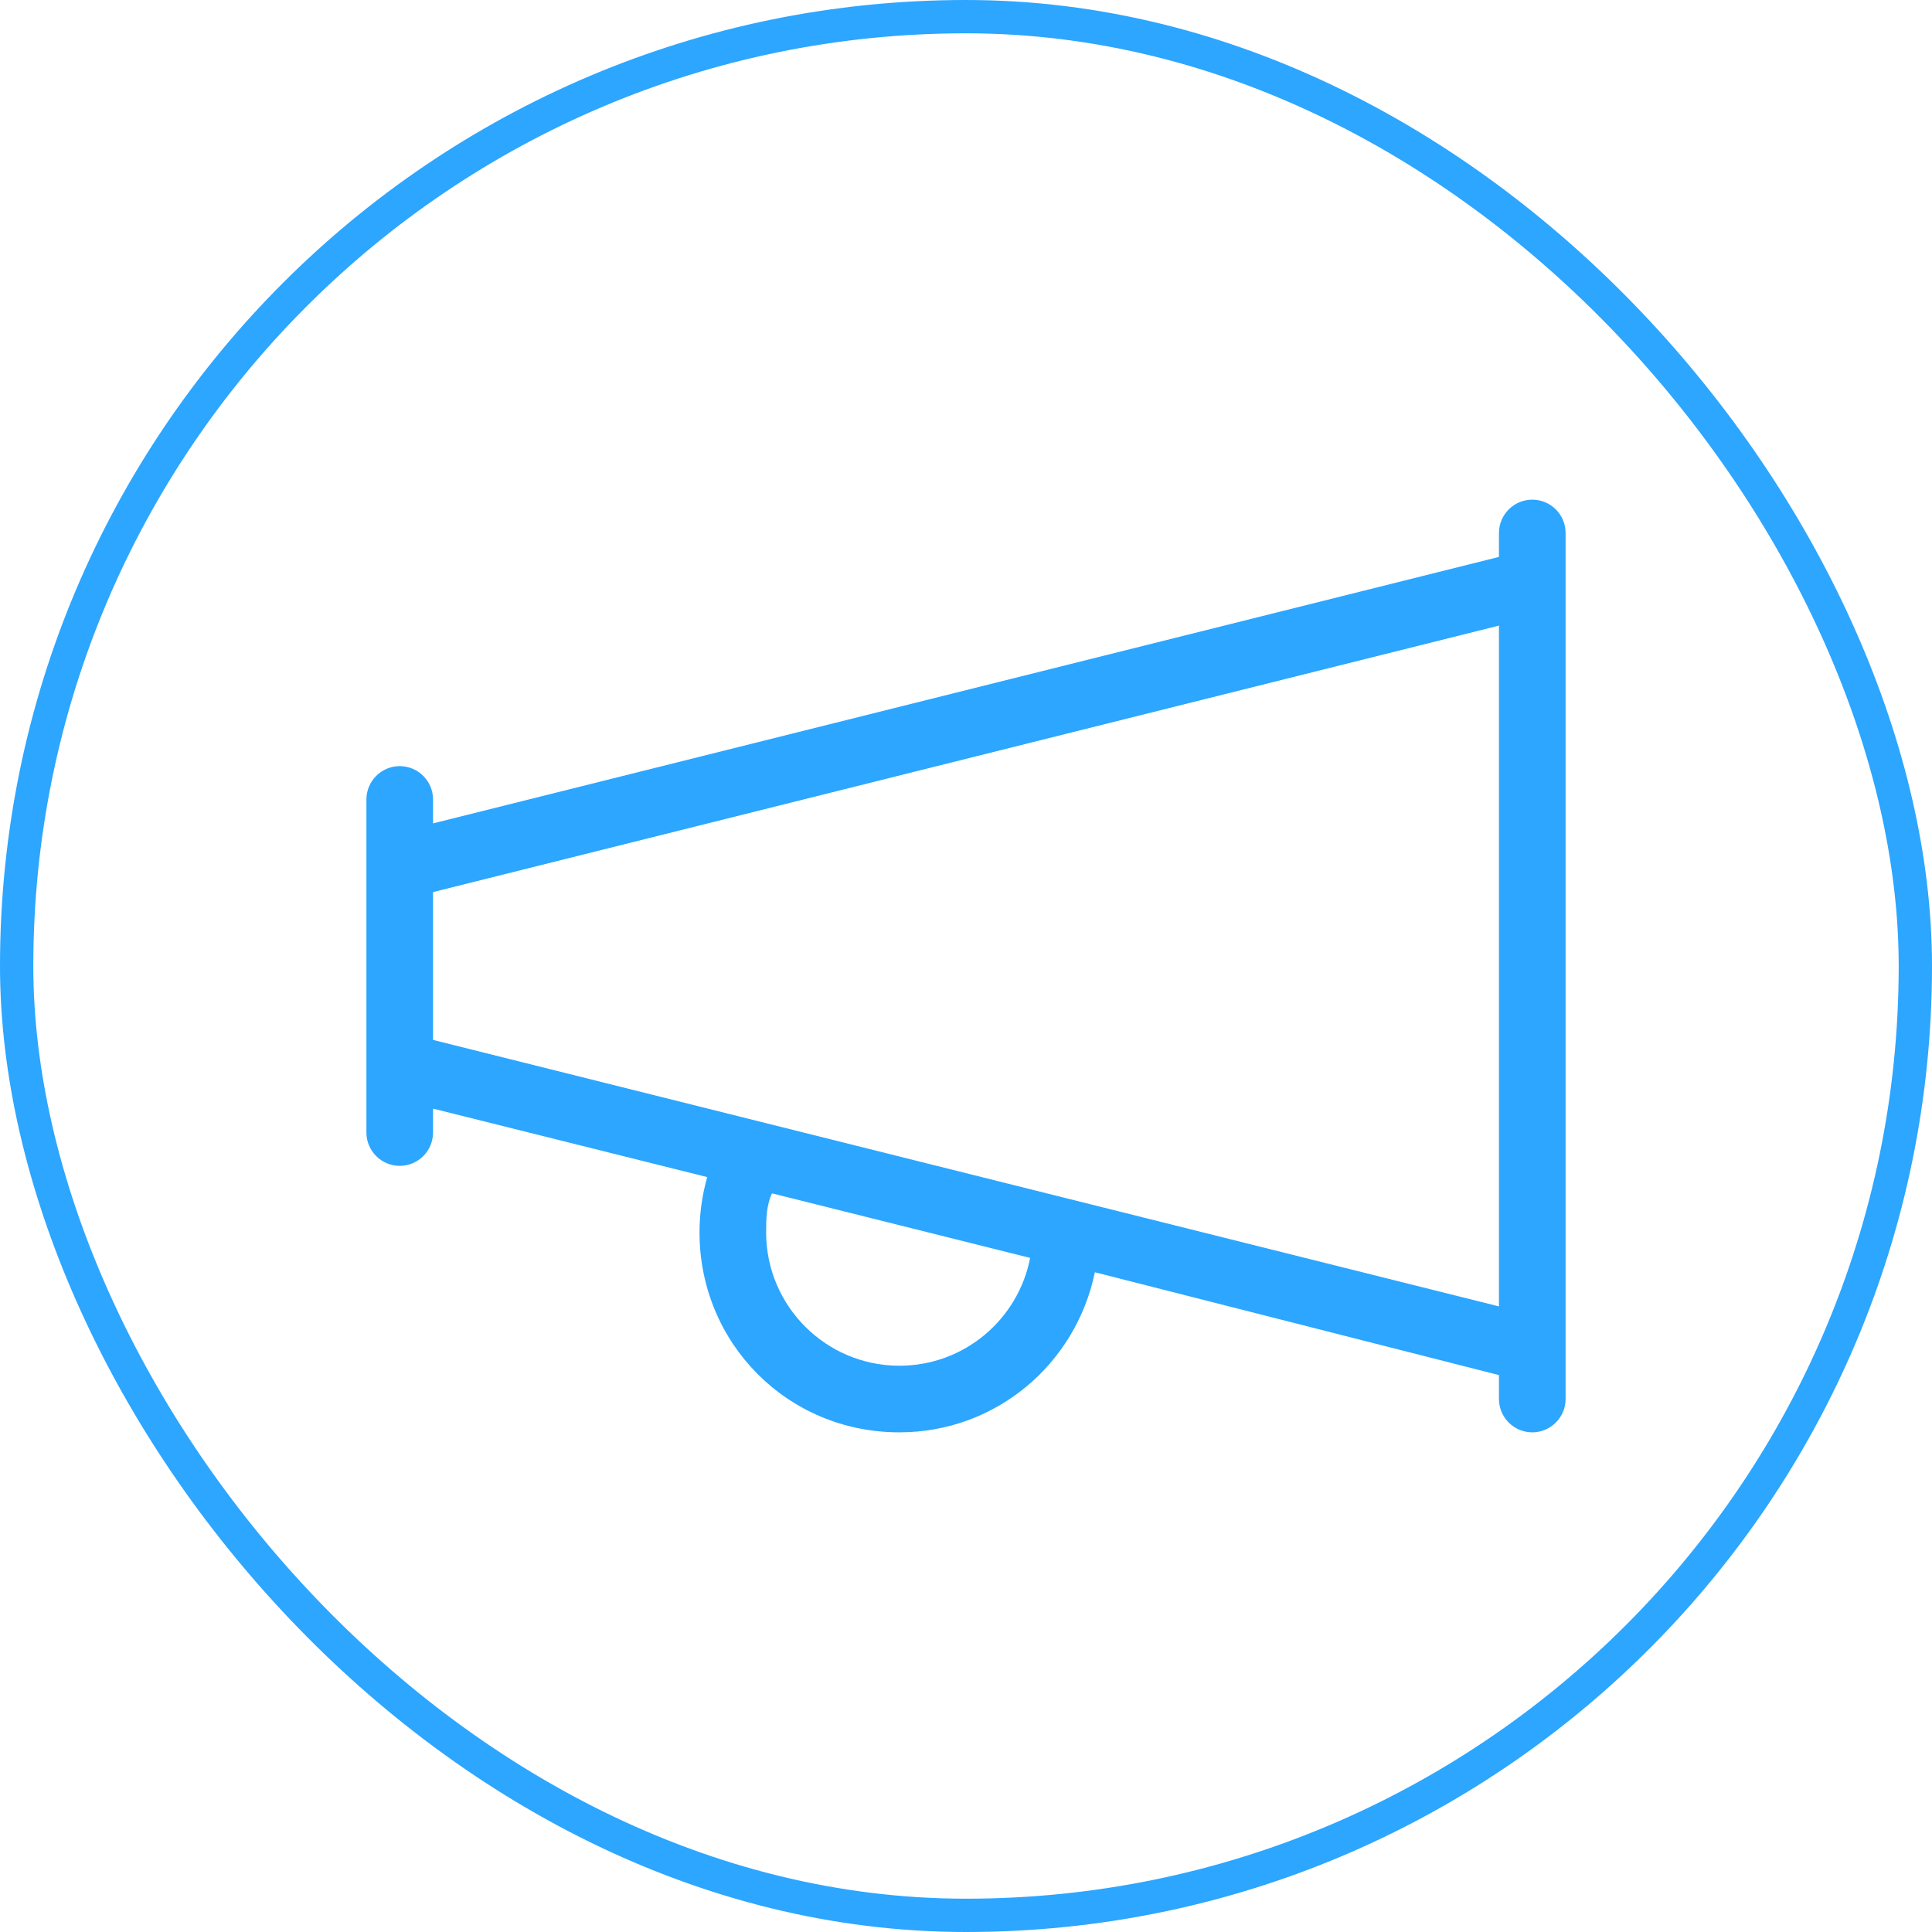
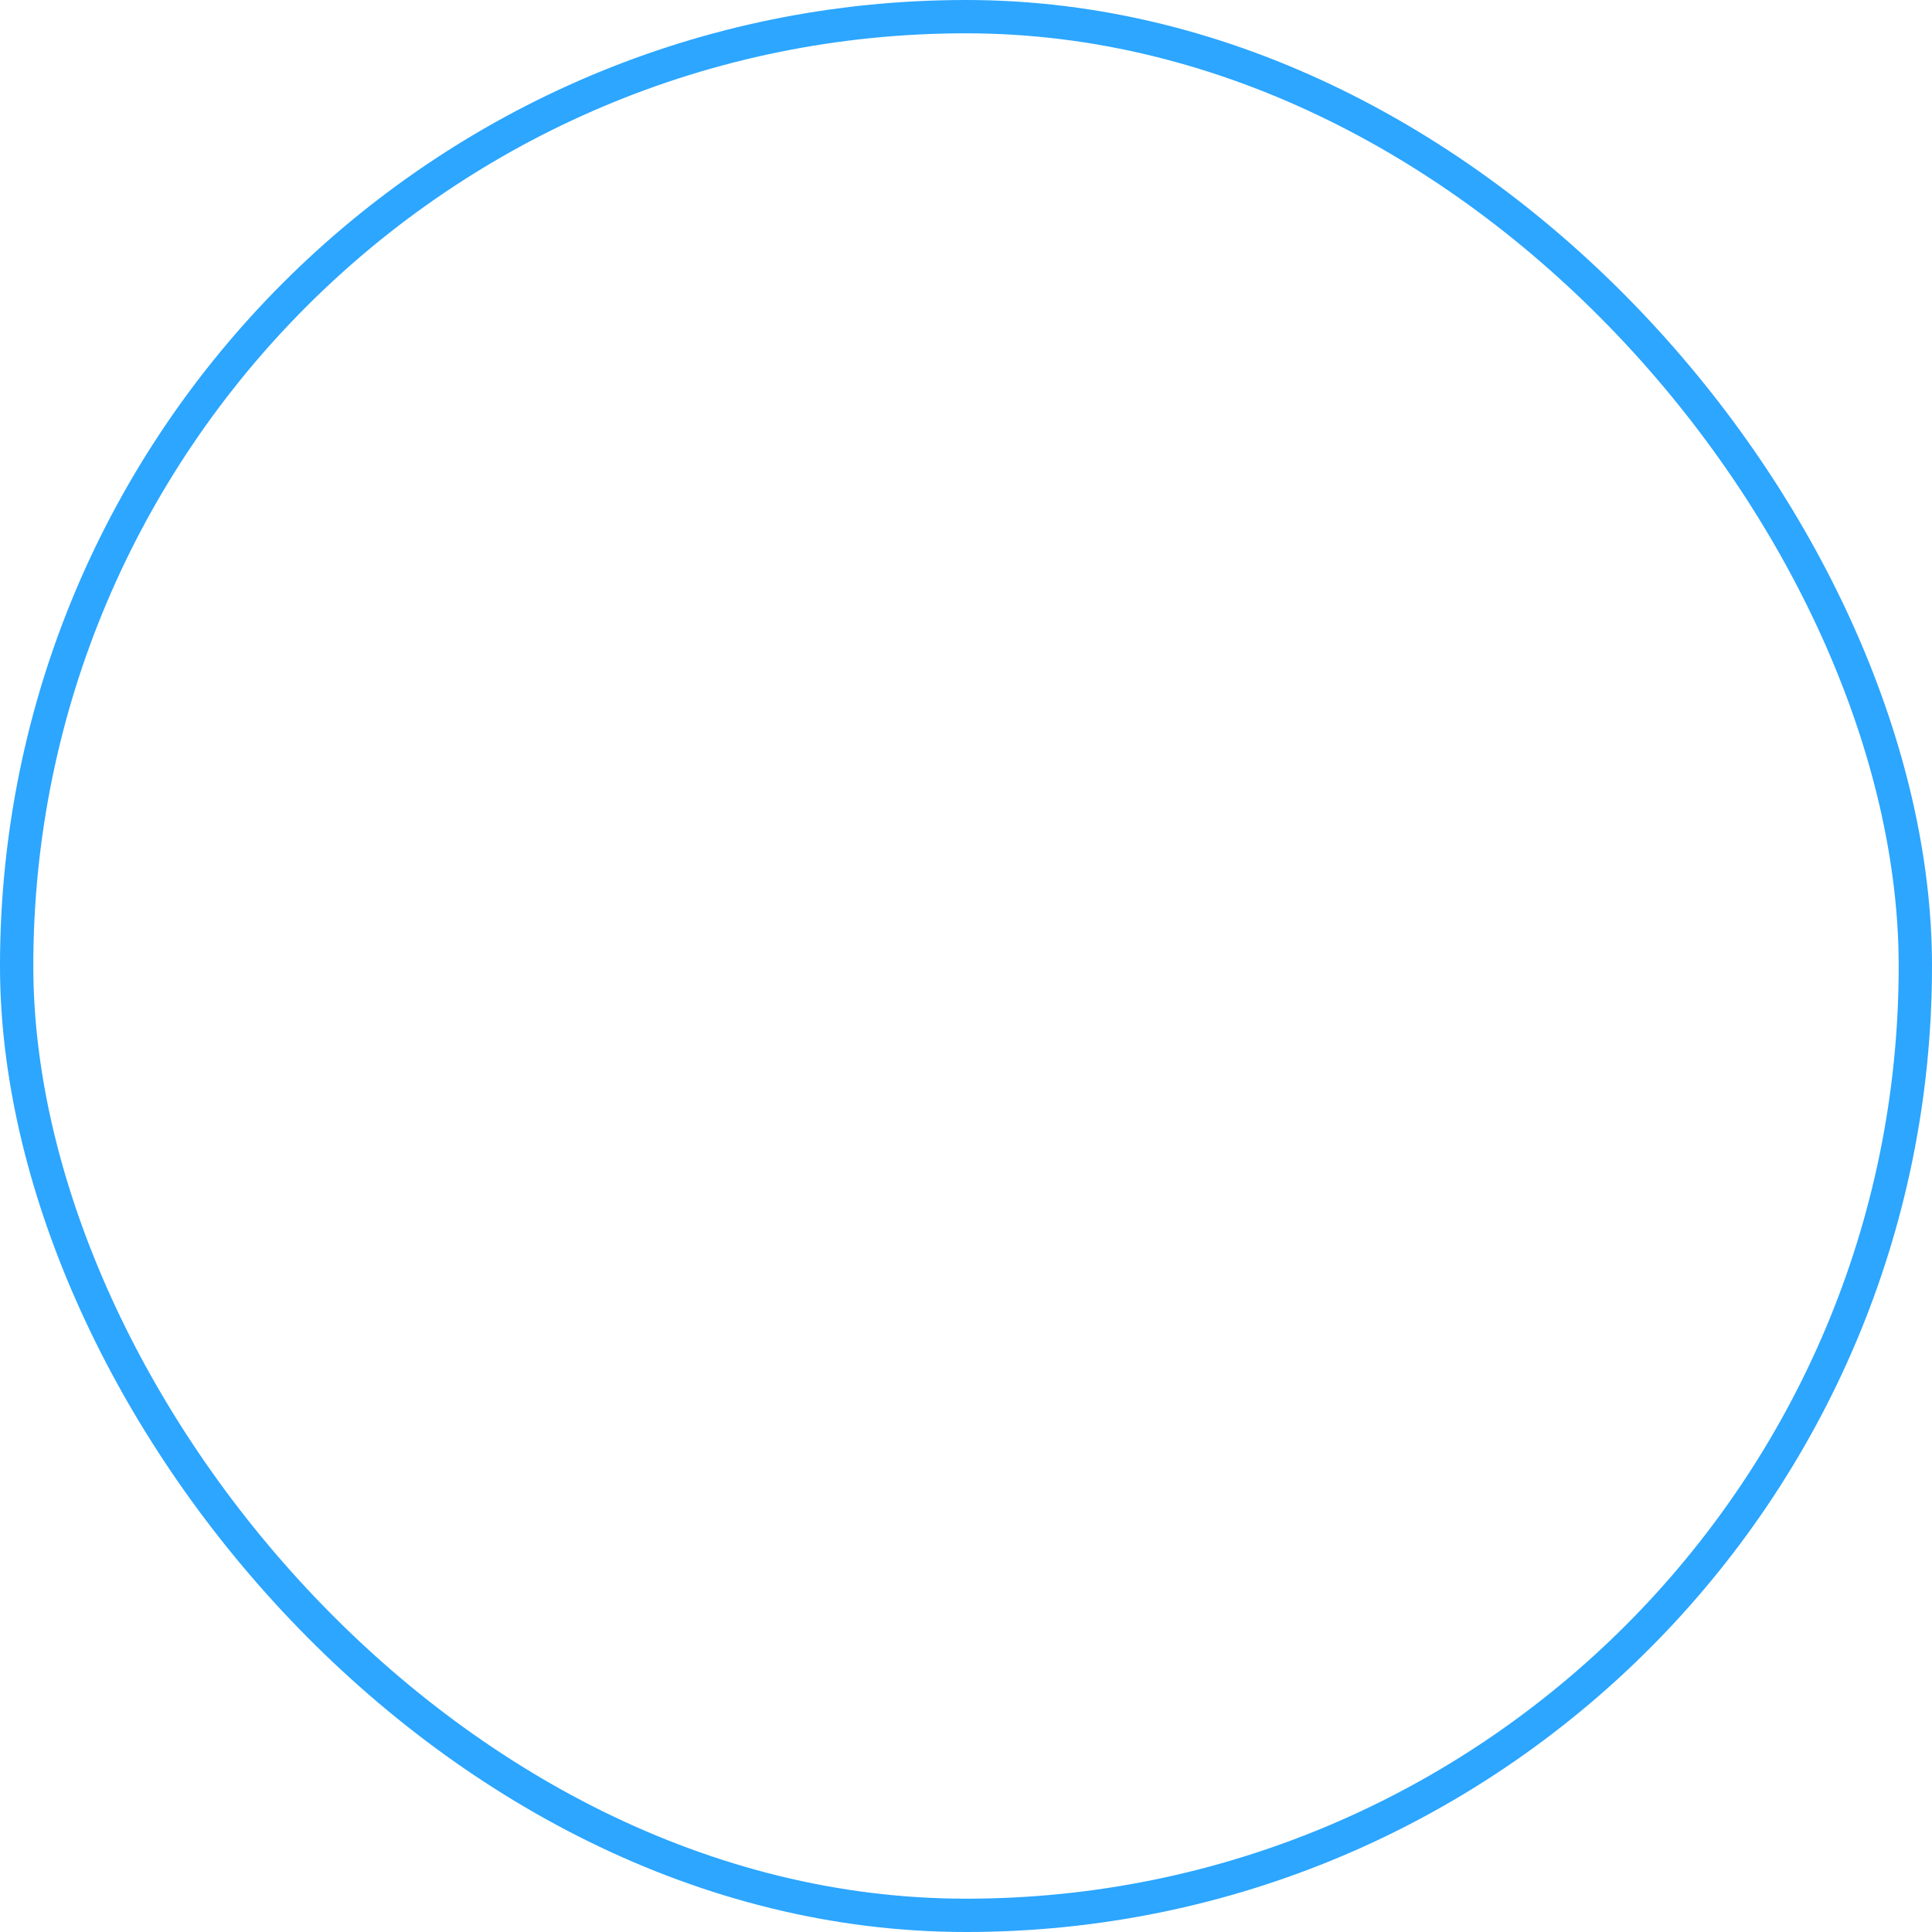
<svg xmlns="http://www.w3.org/2000/svg" width="58" height="58" viewBox="0 0 58 58" fill="none">
-   <path d="M47 16V42C47 42.55 46.55 43 46 43C45.45 43 45 42.55 45 42V41.281L32.869 38.194C32.294 40.962 29.887 43 27 43C23.631 43 21 40.312 21 37C21 36.425 21.081 35.869 21.231 35.337L13 33.281V34C13 34.55 12.553 35 12 35C11.448 35 11 34.55 11 34V24C11 23.45 11.448 23 12 23C12.553 23 13 23.45 13 24V24.719L45 16.719V16C45 15.447 45.45 15 46 15C46.55 15 47 15.447 47 16ZM45 39.219V18.781L13 26.781V31.219L45 39.219ZM27 41C28.95 41 30.569 39.606 30.925 37.763L23.175 35.825C23.006 36.194 23 36.594 23 37C23 39.206 24.794 41 27 41Z" fill="#2CA6FF" />
  <rect x="0.5" y="0.5" width="57" height="57" rx="28.5" stroke="#2CA6FF" />
</svg>